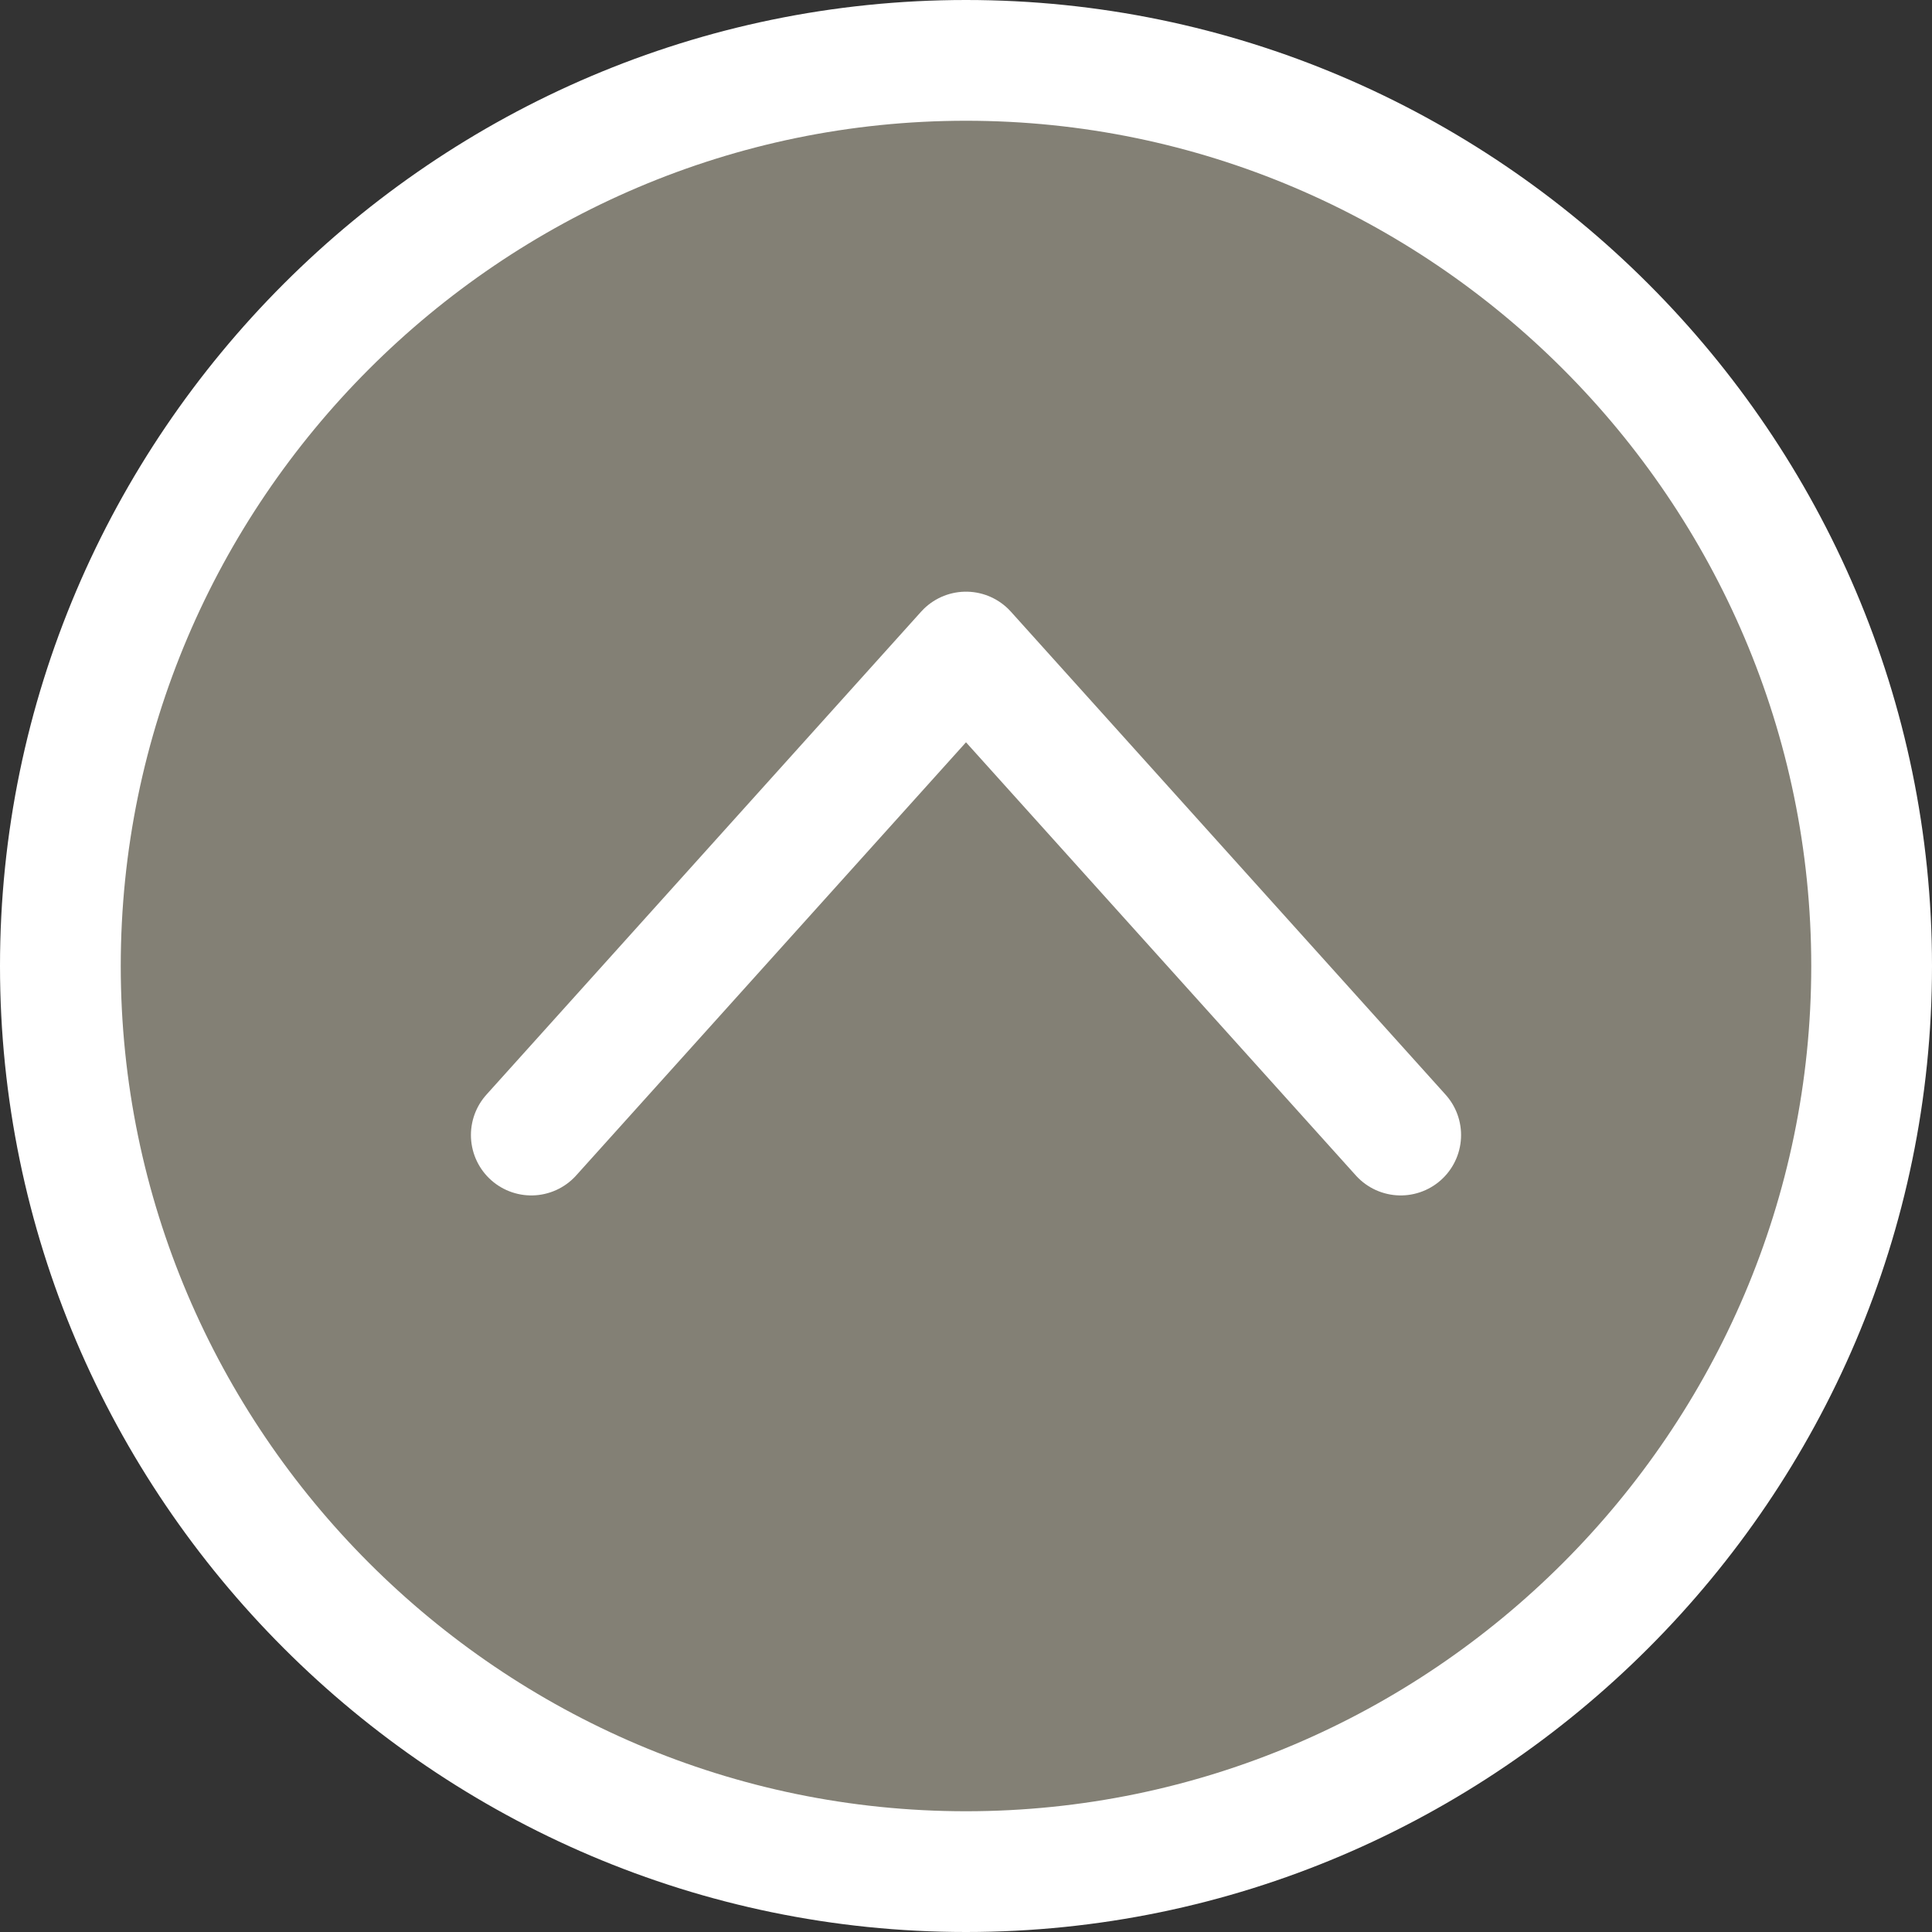
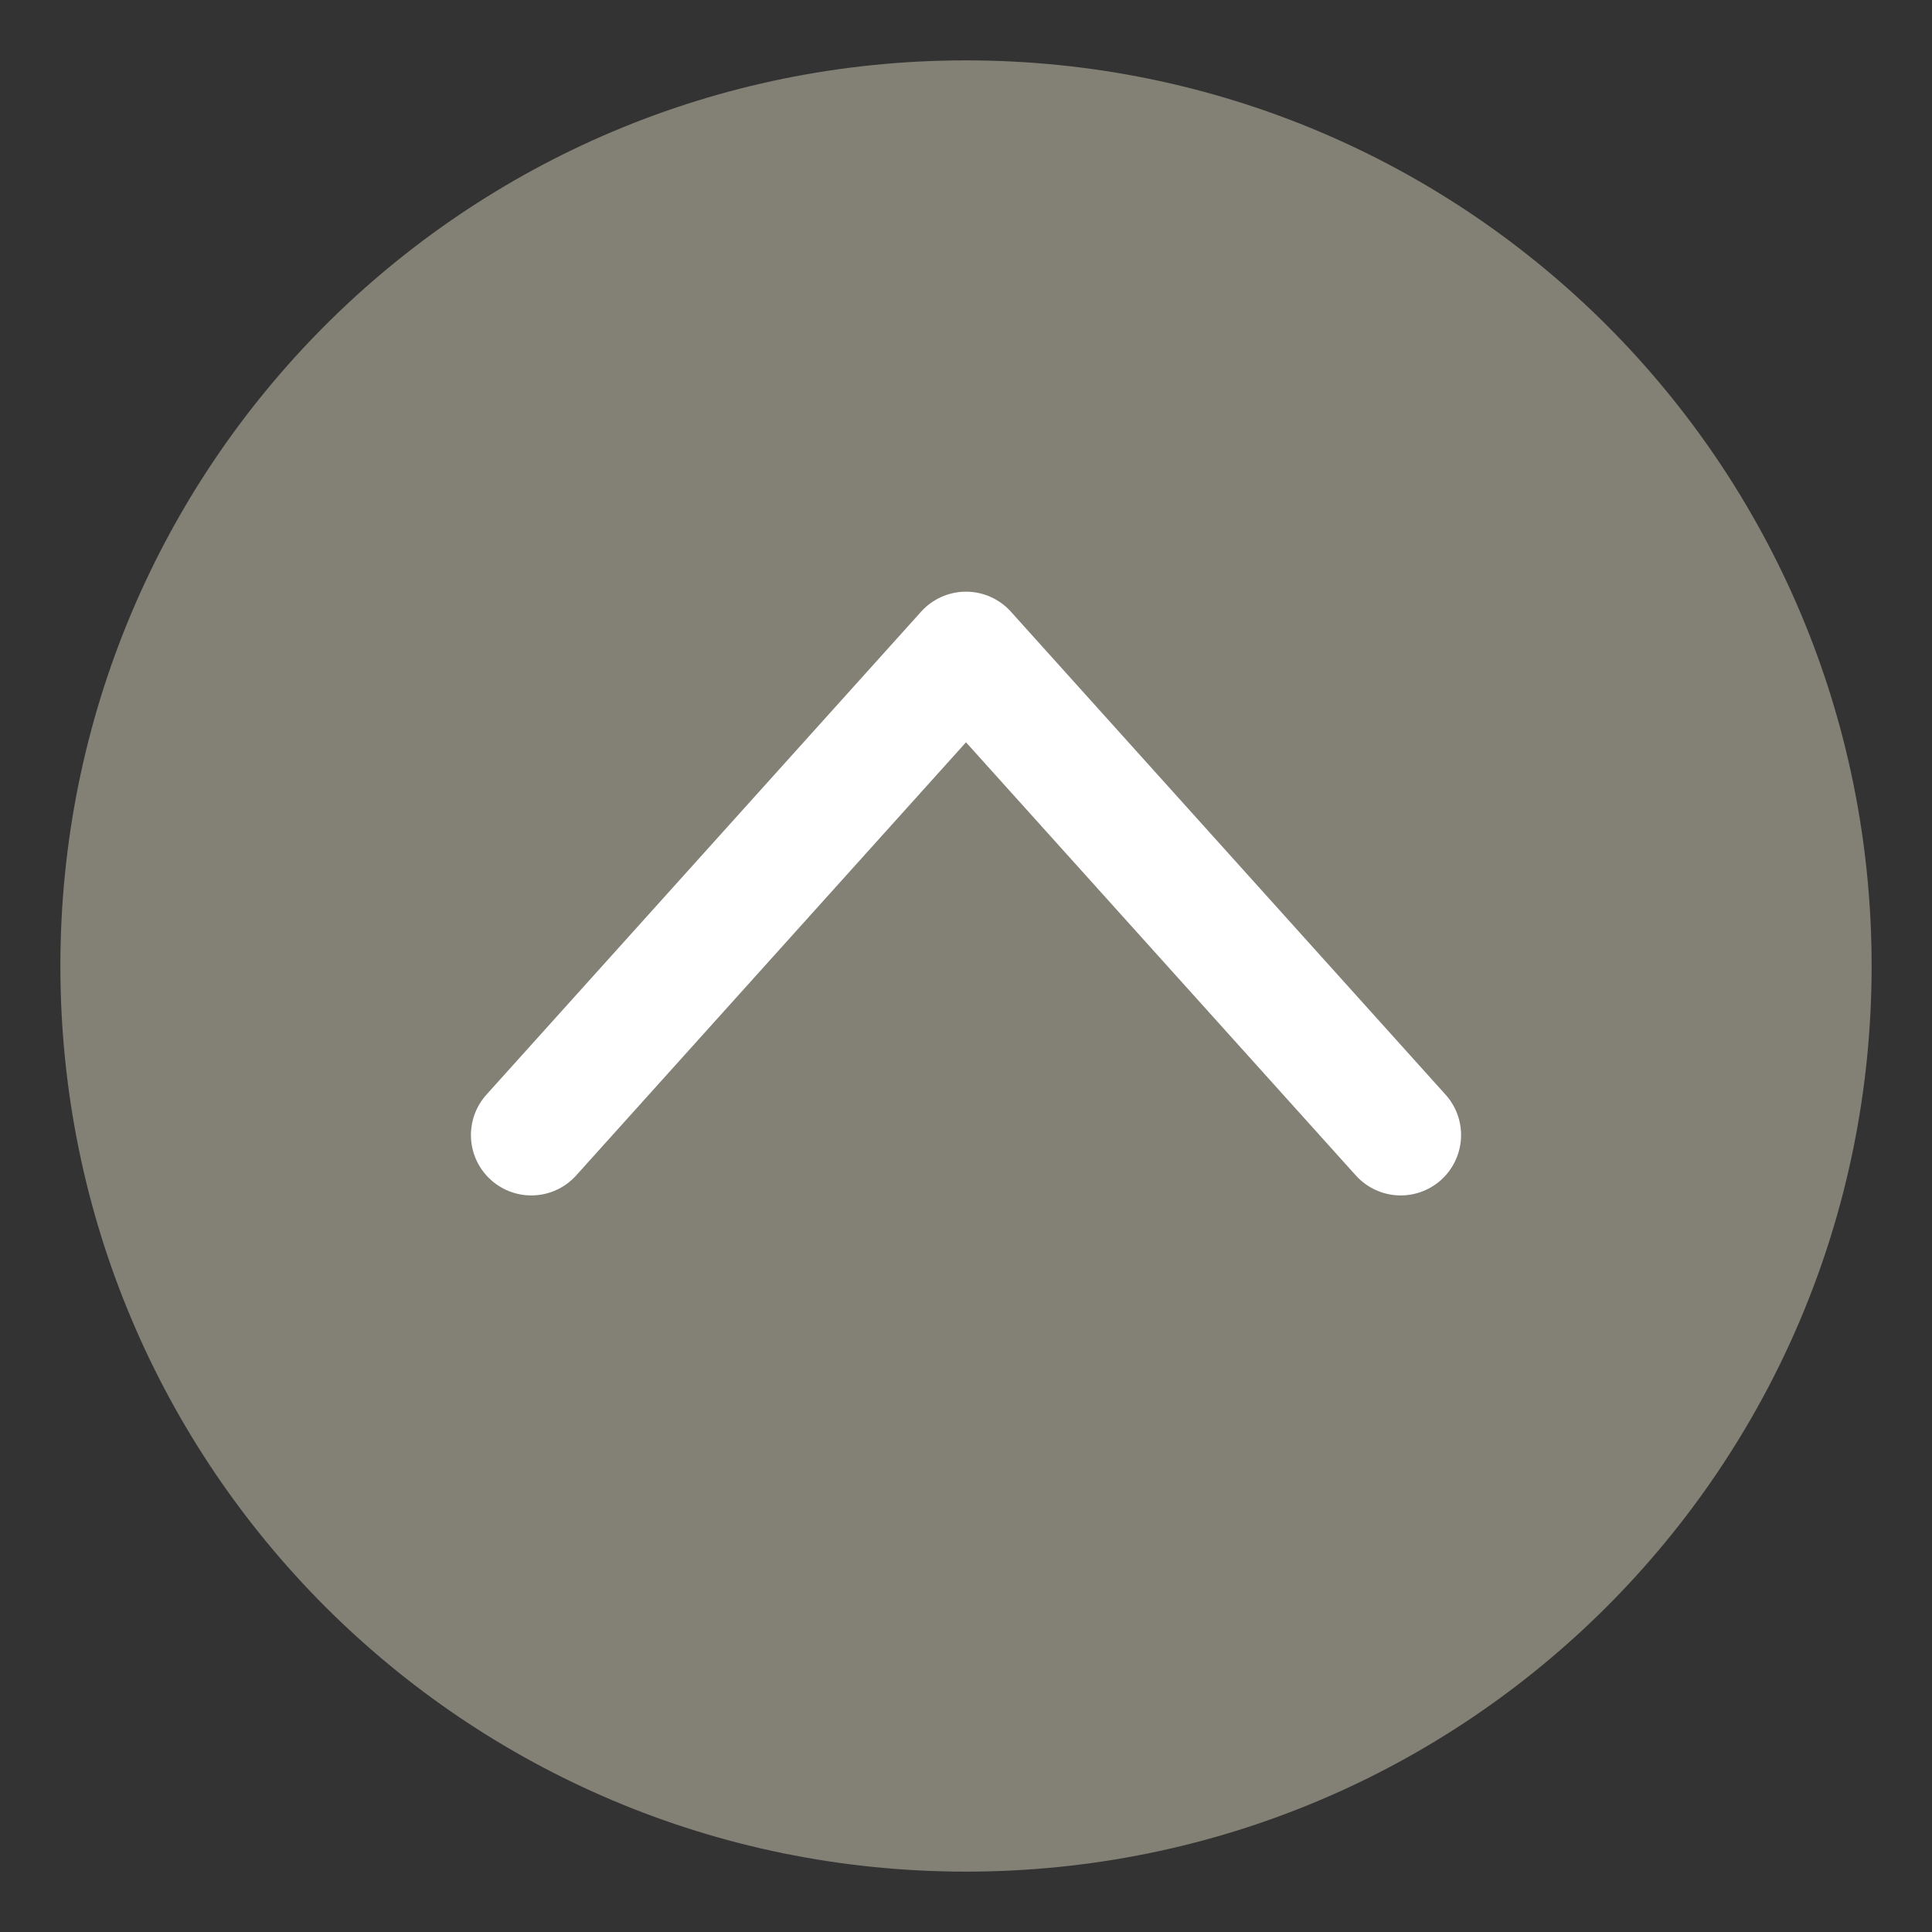
<svg xmlns="http://www.w3.org/2000/svg" version="1.1" id="レイヤー_1" x="0px" y="0px" viewBox="0 0 32 32" style="enable-background:new 0 0 32 32;" xml:space="preserve">
  <rect x="0" y="0" width="32" height="32" fill="#333333" stroke="none" />
  <style type="text/css">
	.st0{fill:#838075;}
	.st1{fill:#FFFFFF;}
	.st2{fill:none;stroke:#FFFFFF;stroke-width:2;stroke-linecap:round;stroke-linejoin:round;}
</style>
  <g id="TOP">
    <path class="st0" d="M16,31C7.7,31,1,24.3,1,16S7.7,1,16,1s15,6.7,15,15S24.3,31,16,31z" />
-     <path class="st1" d="M16,2c7.7,0,14,6.3,14,14s-6.3,14-14,14S2,23.7,2,16S8.3,2,16,2 M16,0C7.2,0,0,7.2,0,16s7.2,16,16,16   s16-7.2,16-16S24.8,0,16,0z" />
    <polyline class="st2" points="8.8,18.8 16,10.8 23.2,18.8  " />
  </g>
</svg>